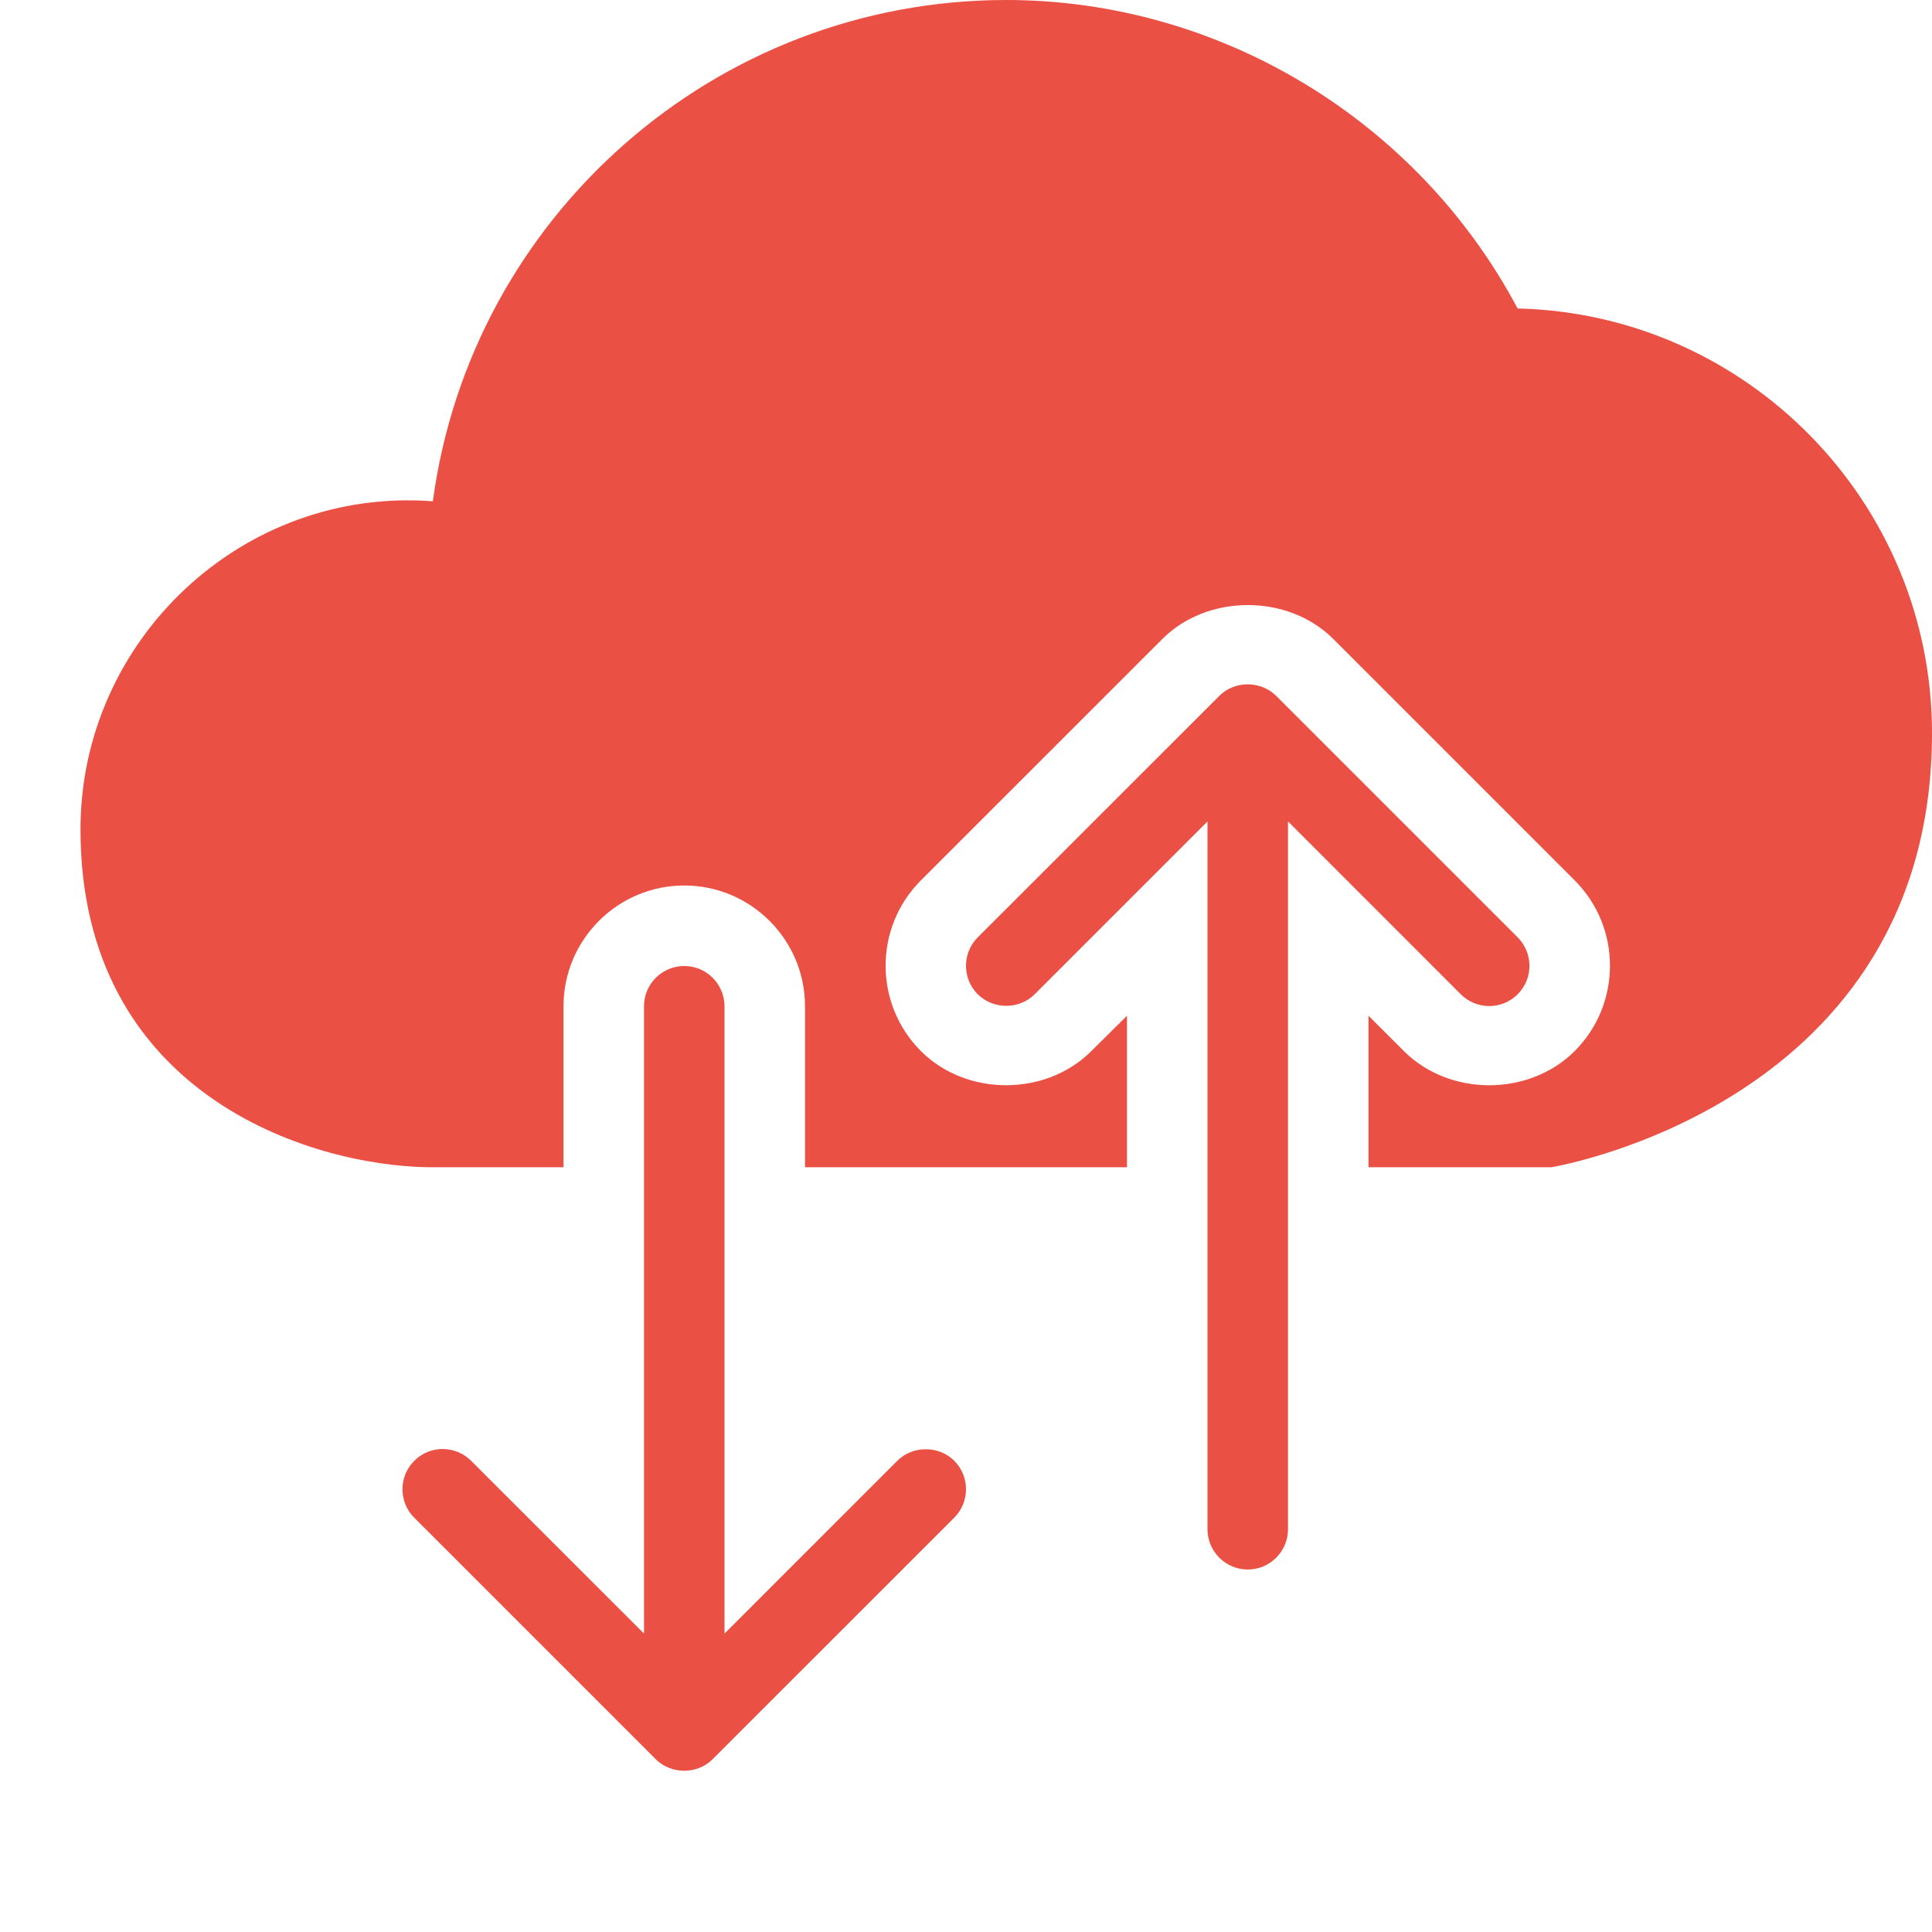
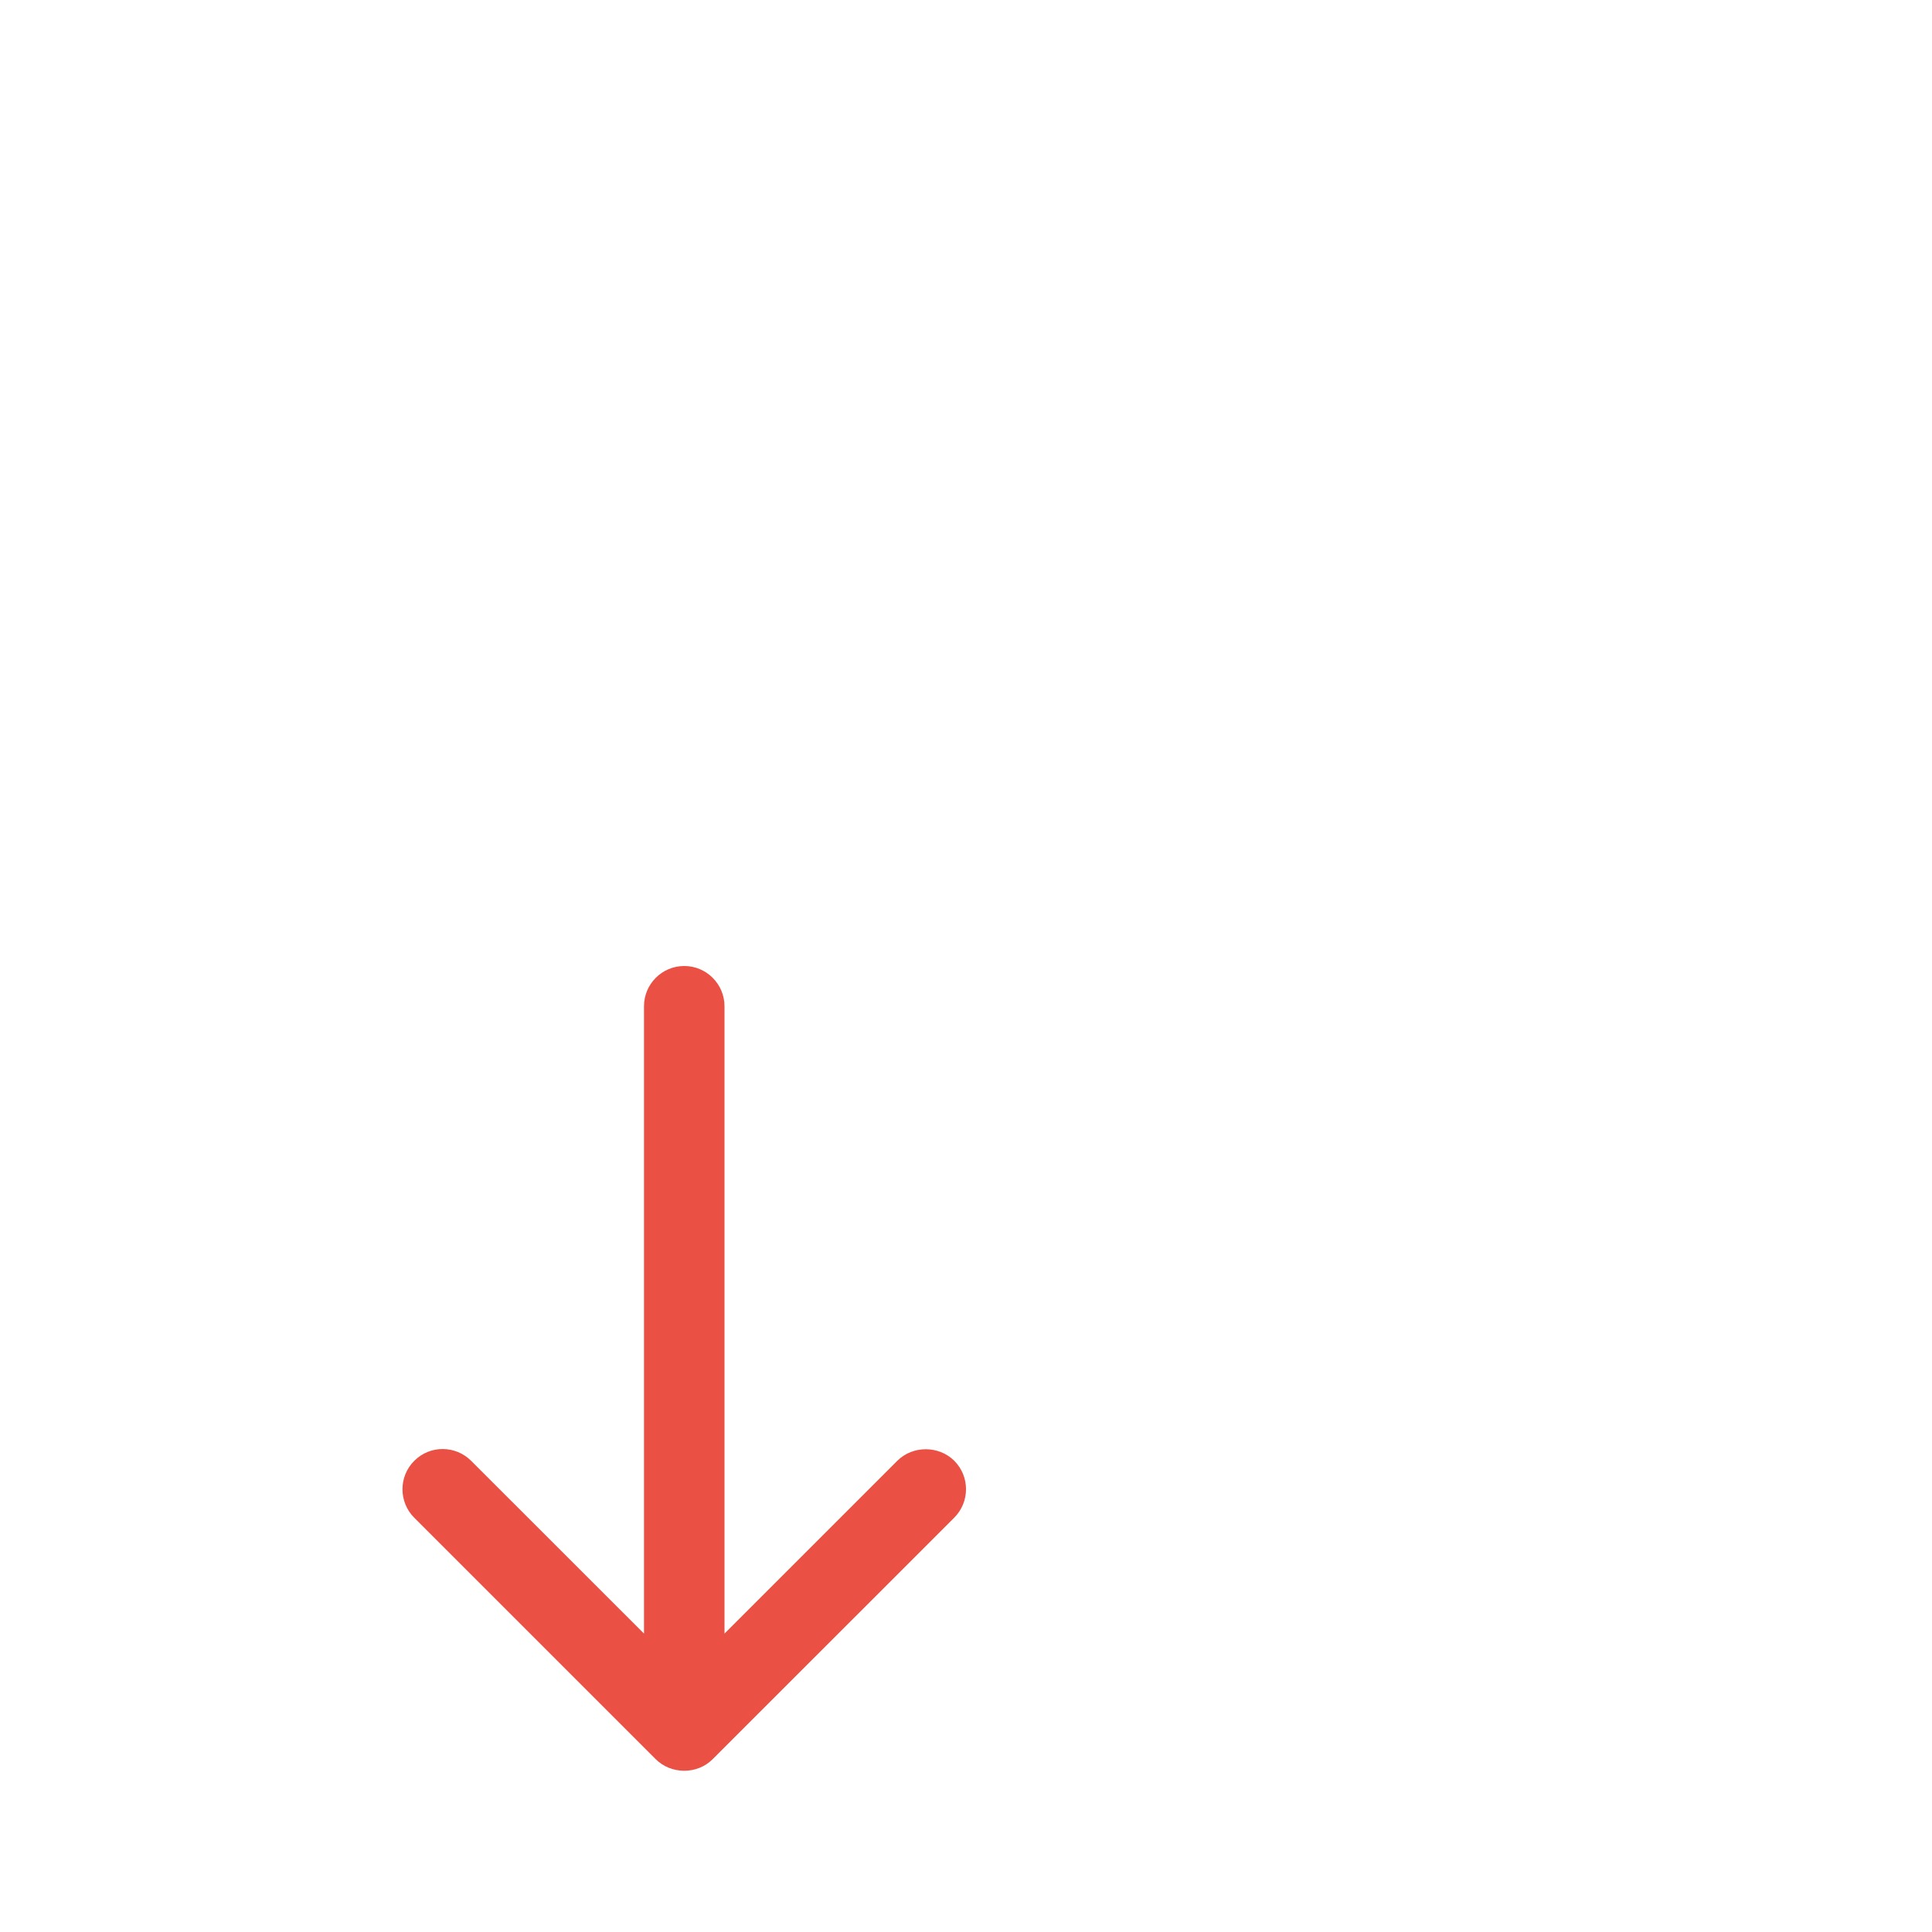
<svg xmlns="http://www.w3.org/2000/svg" width="24px" height="24px" viewBox="0 0 24 24" version="1.1">
  <title>cloud-sync-2</title>
  <g id="Page-1" stroke="none" stroke-width="1" fill="none" fill-rule="evenodd">
    <g id="Desktop-HD" transform="translate(-1185, -644)">
      <g id="cloud-sync-2" transform="translate(1185, 644)">
        <g id="Filled_Icons_1_" transform="translate(1, 0)" fill="#EA5044" fill-rule="nonzero">
          <g id="Group">
-             <path d="M17.852,3.832 C16.611,1.494 14.152,0 11.5,0 C7.882,0 4.852,2.693 4.377,6.227 C2.012,6.047 -0.001,7.951 0,10.303 C0,13.576 2.825,14.479 4.326,14.5 L6,14.5 L6,12.5 C6,11.673 6.673,11 7.5,11 C8.327,11 9,11.673 9,12.5 L9,14.5 L13,14.5 L13,12.618 L12.551,13.063 C11.986,13.621 11.005,13.622 10.44,13.057 C9.855,12.472 9.855,11.521 10.44,10.936 L13.441,7.936 C14.001,7.376 15.005,7.376 15.565,7.94 L18.561,10.936 C19.146,11.521 19.146,12.472 18.561,13.057 C17.993,13.624 17.004,13.622 16.44,13.057 L16,12.618 L16,14.5 L18.271,14.5 C18.319,14.492 23,13.705 23,9.107 C23,6.24 20.702,3.899 17.852,3.832 Z" id="Path" />
-             <path d="M11.146,12.351 C11.147,12.353 11.148,12.353 11.148,12.353 C11.34,12.542 11.66,12.542 11.851,12.353 C11.851,12.353 11.853,12.353 11.853,12.351 L14,10.204 L14,18.997 C14,19.273 14.225,19.497 14.5,19.497 C14.776,19.497 15,19.273 15,18.997 L15,10.204 L17.146,12.351 C17.336,12.541 17.652,12.552 17.853,12.351 C18.05,12.154 18.046,11.837 17.853,11.644 L14.855,8.646 C14.664,8.455 14.34,8.451 14.147,8.644 L11.146,11.644 C10.951,11.839 10.951,12.155 11.146,12.351 Z" id="Path" />
            <path d="M10.854,18.146 L10.852,18.144 C10.66,17.956 10.34,17.956 10.149,18.144 L10.147,18.146 L8,20.293 L8,12.5 C8,12.224 7.775,12 7.5,12 C7.224,12 7,12.224 7,12.5 L7,20.293 L4.853,18.147 C4.663,17.957 4.347,17.946 4.146,18.147 C3.949,18.344 3.953,18.661 4.146,18.854 L7.144,21.852 C7.335,22.043 7.659,22.047 7.852,21.854 L10.853,18.854 C11.049,18.658 11.049,18.342 10.854,18.146 Z" id="Path" />
          </g>
        </g>
        <g id="Invisible_Shape">
-           <rect id="Rectangle" x="0" y="0" width="24" height="24" />
-         </g>
+           </g>
      </g>
    </g>
  </g>
</svg>